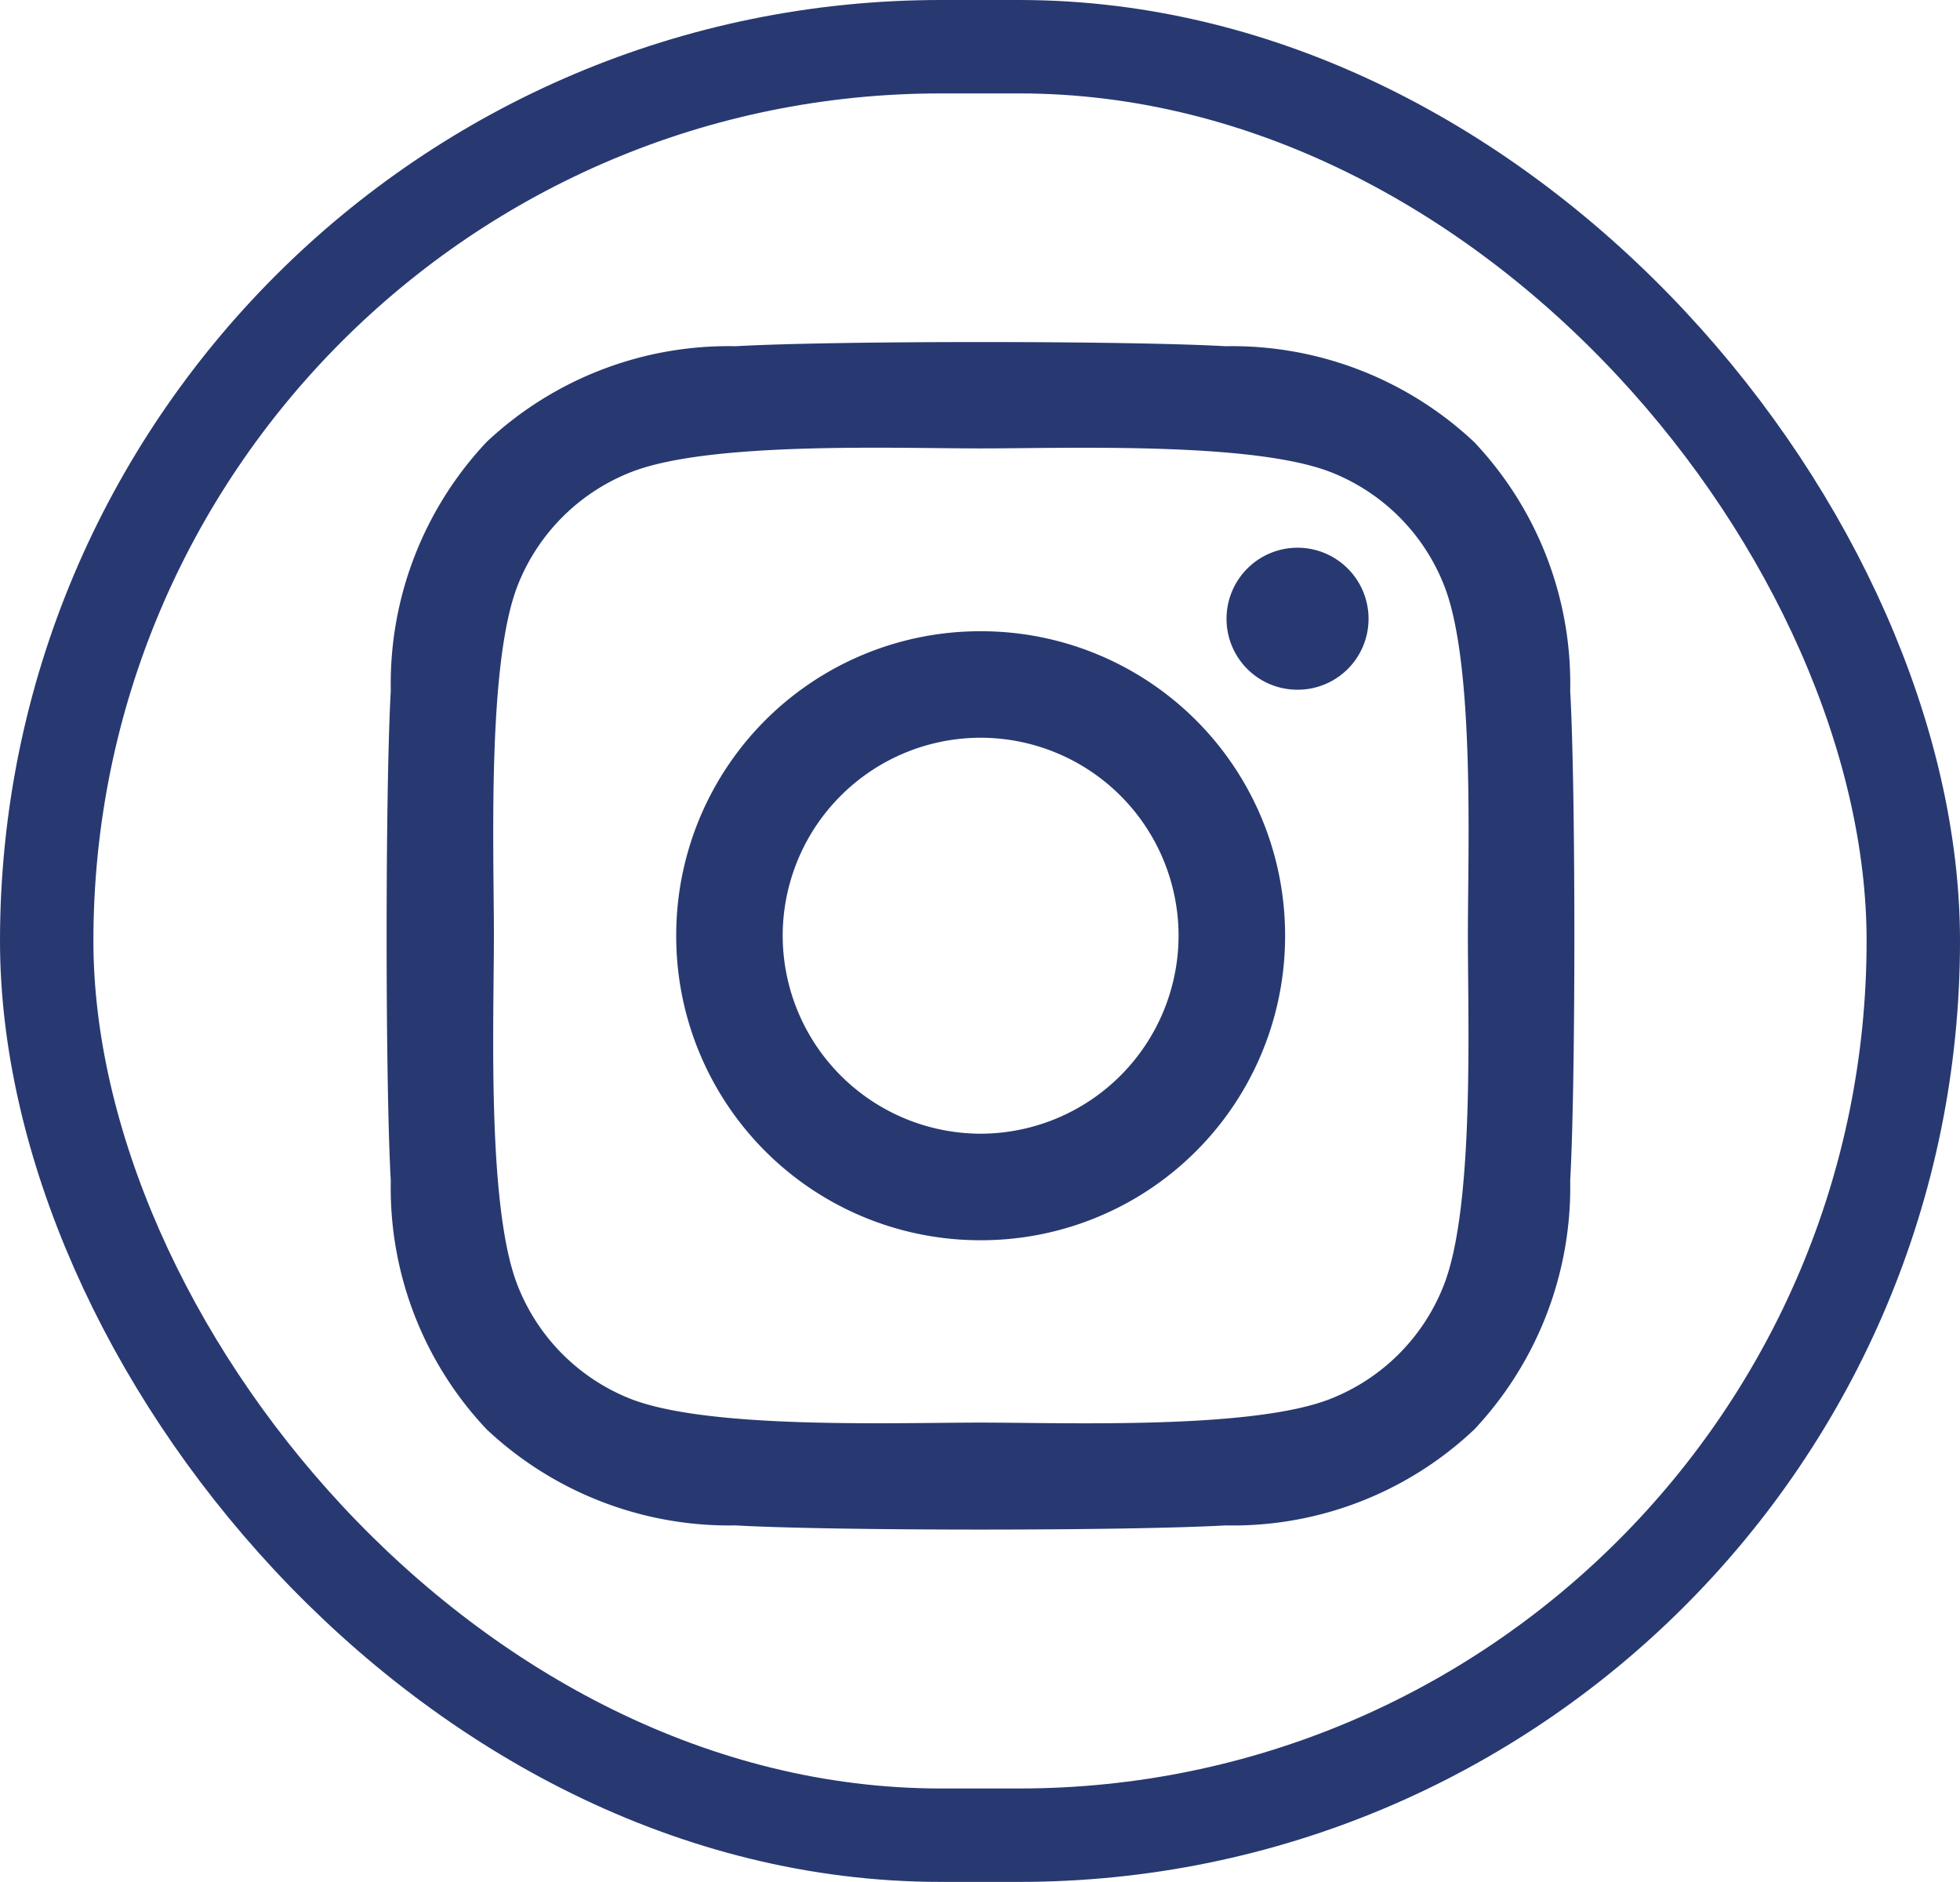
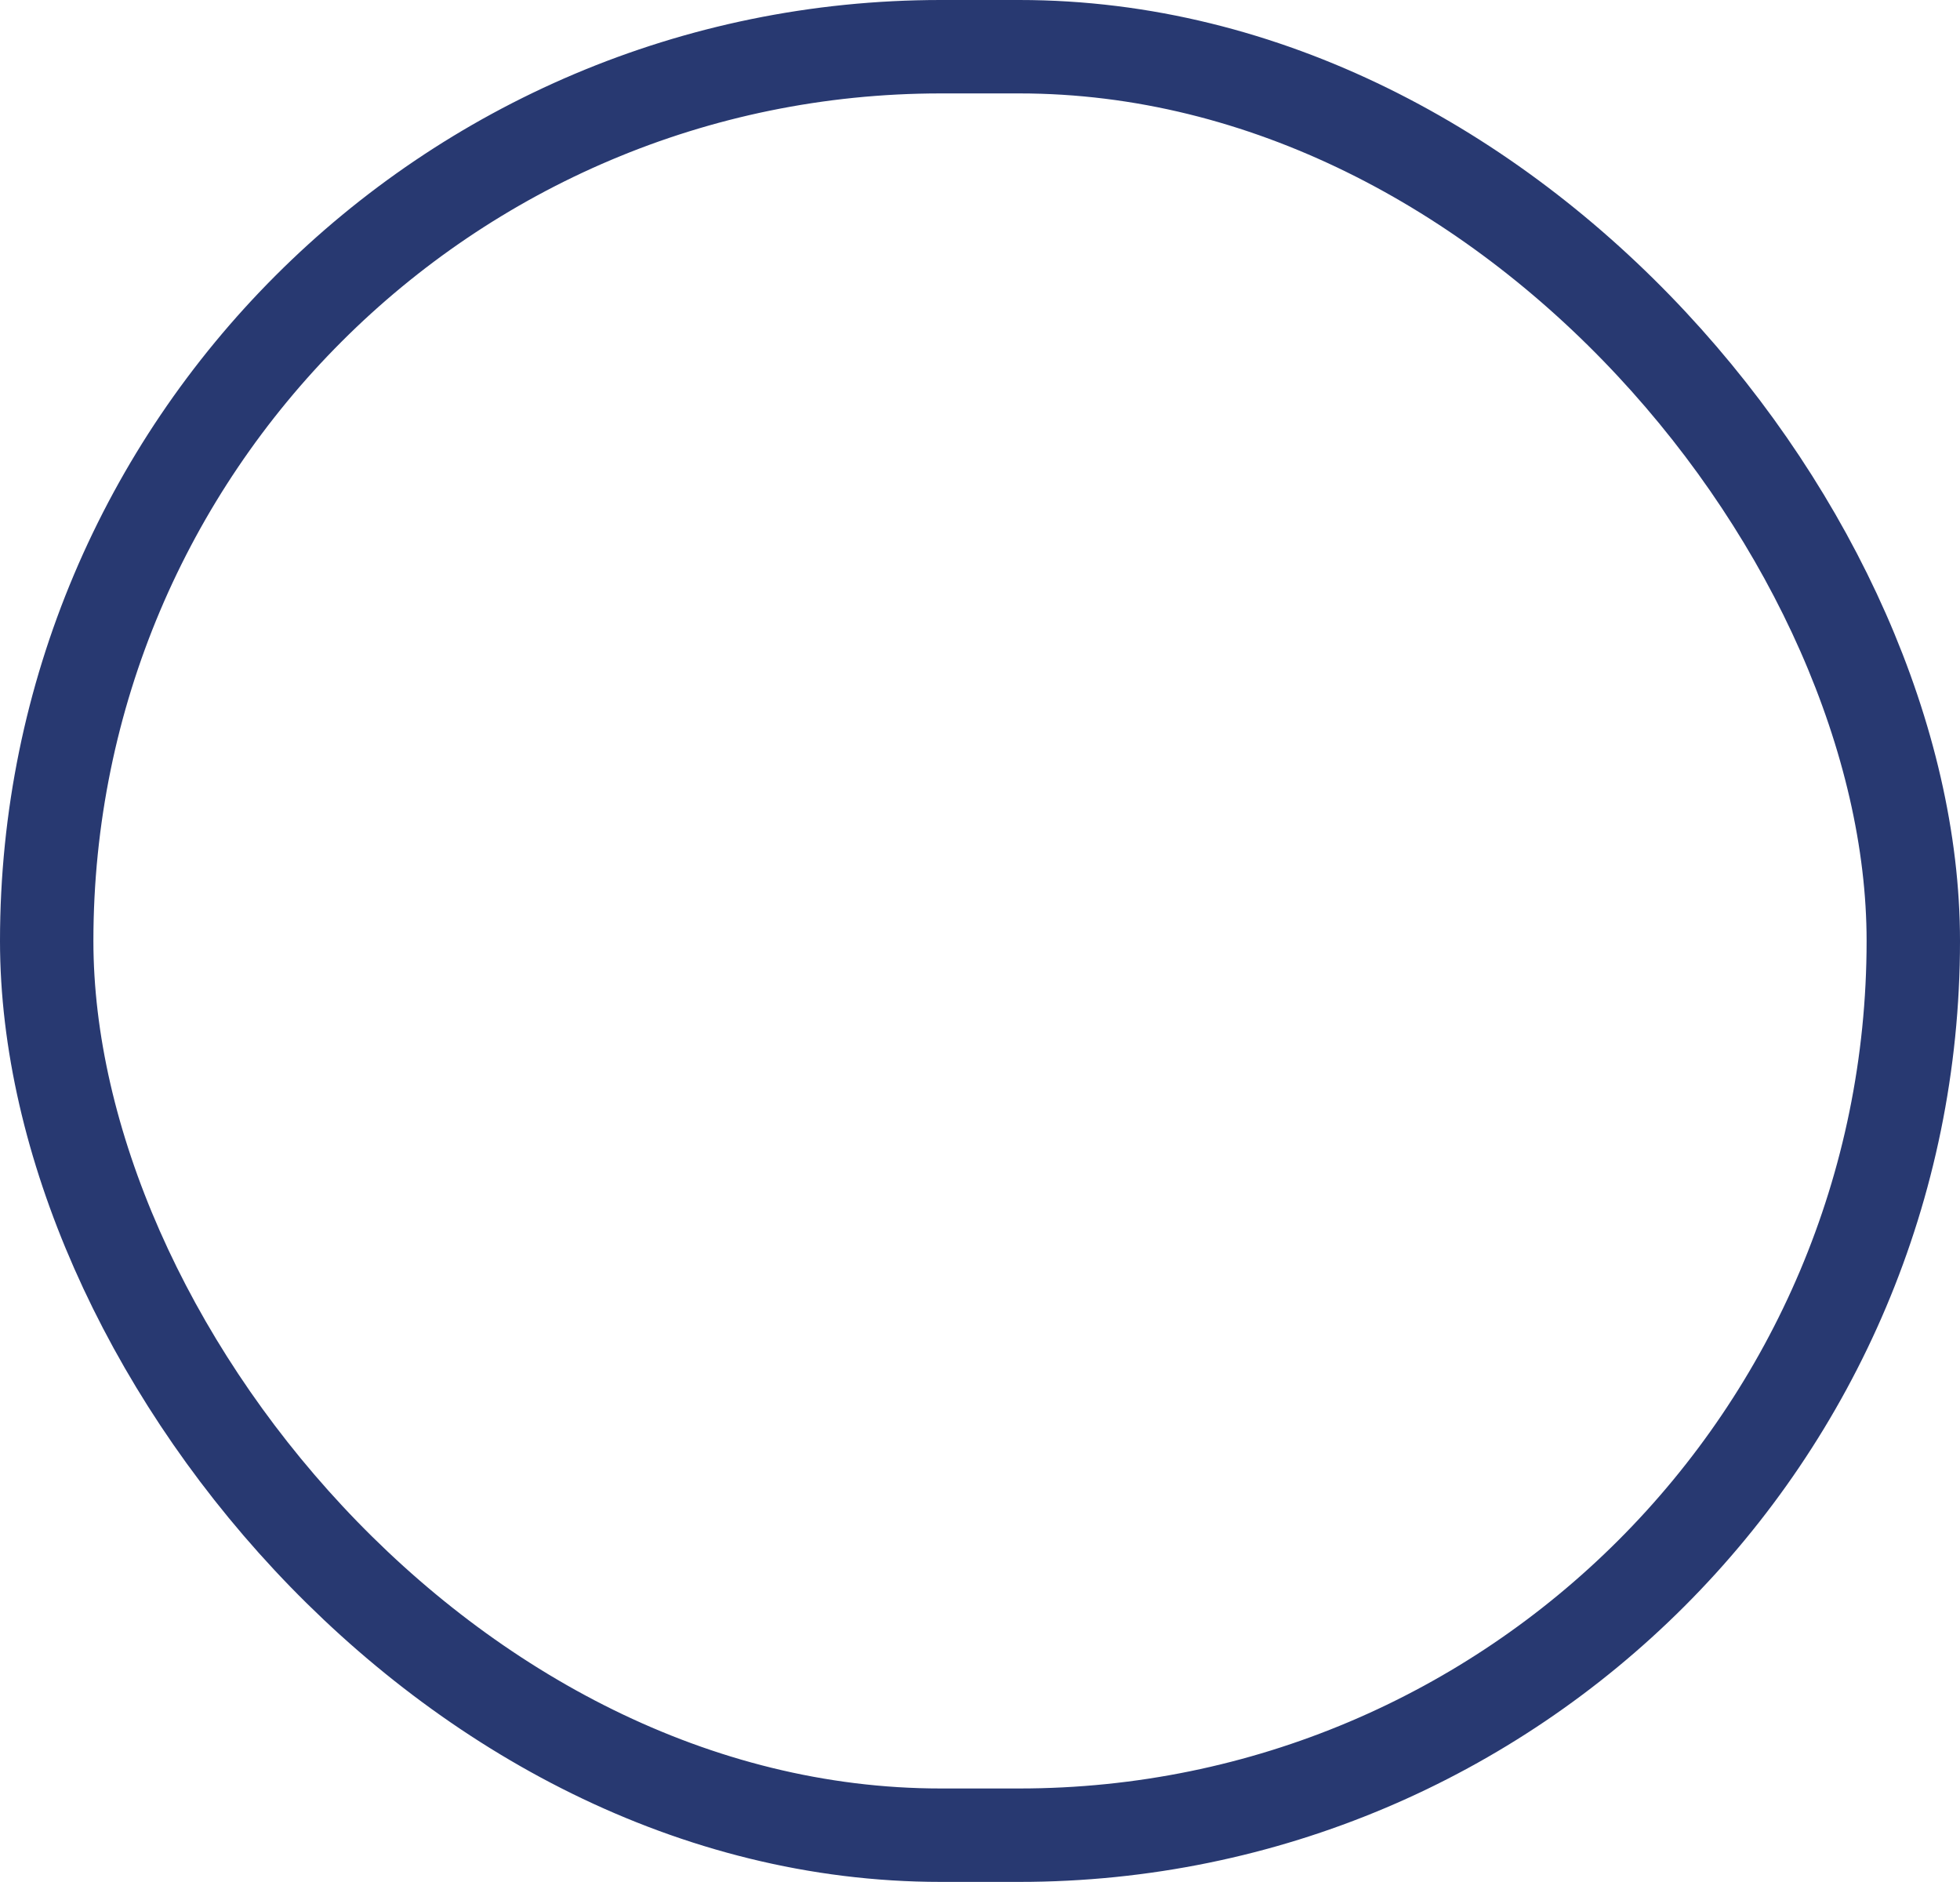
<svg xmlns="http://www.w3.org/2000/svg" width="41.97" height="40.29" viewBox="0 0 41.97 40.29">
  <g id="Group_16640" data-name="Group 16640" transform="translate(-910.136 -6258.885)">
    <g id="Group_16590" data-name="Group 16590" transform="translate(911.136 6259.885)">
      <rect id="Rectangle_3443" data-name="Rectangle 3443" width="39.97" height="38.289" rx="19.145" transform="translate(0 0)" fill="none" stroke="#283971" stroke-width="2" />
    </g>
-     <path id="Path_89054" data-name="Path 89054" d="M.9-15.752A6.509,6.509,0,0,0-5.616-9.233,6.509,6.509,0,0,0,.9-2.714,6.509,6.509,0,0,0,7.422-9.233,6.509,6.509,0,0,0,.9-15.752ZM.9-4.995A4.246,4.246,0,0,1-3.336-9.233,4.242,4.242,0,0,1,.9-13.472,4.242,4.242,0,0,1,5.141-9.233,4.246,4.246,0,0,1,.9-4.995ZM9.209-16.019A1.521,1.521,0,0,0,7.689-17.54a1.521,1.521,0,0,0-1.521,1.521A1.517,1.517,0,0,0,7.689-14.5,1.517,1.517,0,0,0,9.209-16.019Zm4.318,1.543A7.525,7.525,0,0,0,11.473-19.8a7.574,7.574,0,0,0-5.328-2.054c-2.1-.119-8.392-.119-10.491,0a7.564,7.564,0,0,0-5.328,2.048,7.55,7.55,0,0,0-2.054,5.328c-.119,2.1-.119,8.392,0,10.491A7.525,7.525,0,0,0-9.673,1.337,7.584,7.584,0,0,0-4.346,3.391c2.1.119,8.392.119,10.491,0a7.525,7.525,0,0,0,5.328-2.054,7.574,7.574,0,0,0,2.054-5.328c.119-2.1.119-8.386,0-10.485ZM10.815-1.738A4.291,4.291,0,0,1,8.4.679c-1.674.664-5.645.511-7.5.511s-5.827.148-7.5-.511A4.291,4.291,0,0,1-9.009-1.738c-.664-1.674-.511-5.645-.511-7.5s-.148-5.827.511-7.5a4.291,4.291,0,0,1,2.417-2.417c1.674-.664,5.645-.511,7.5-.511s5.827-.148,7.5.511a4.291,4.291,0,0,1,2.417,2.417c.664,1.674.511,5.645.511,7.5S11.479-3.406,10.815-1.738Z" transform="translate(930.232 6288.151)" fill="#283971" />
  </g>
</svg>